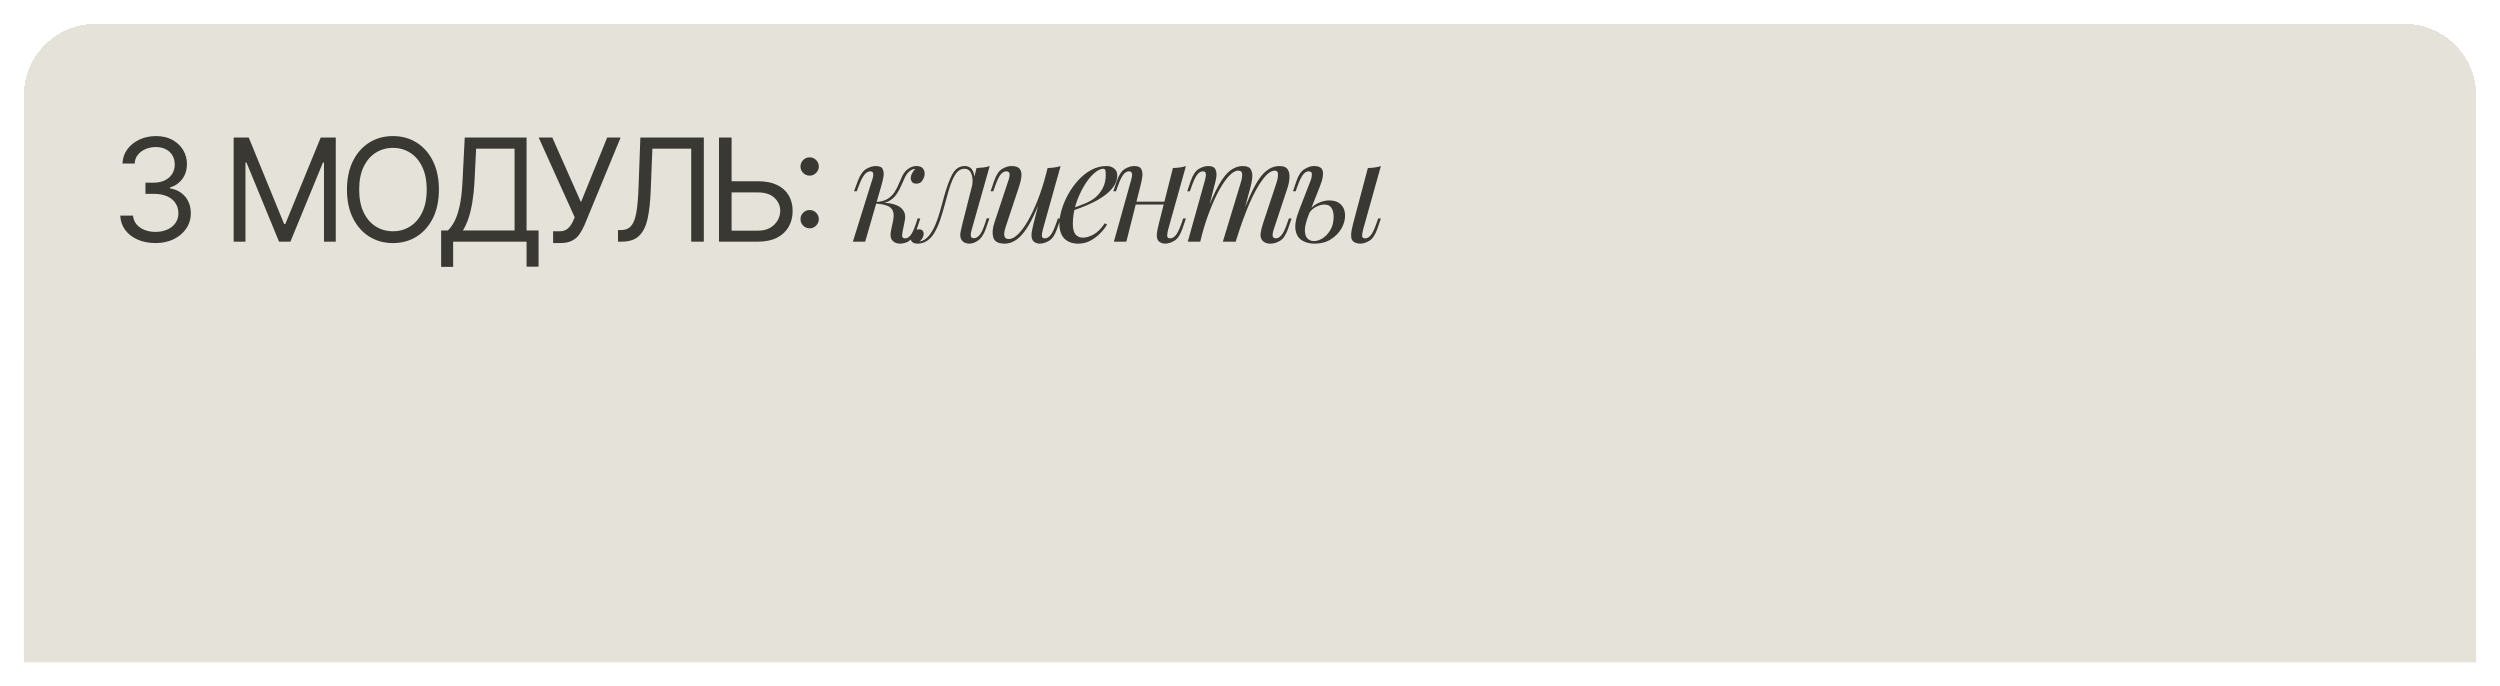
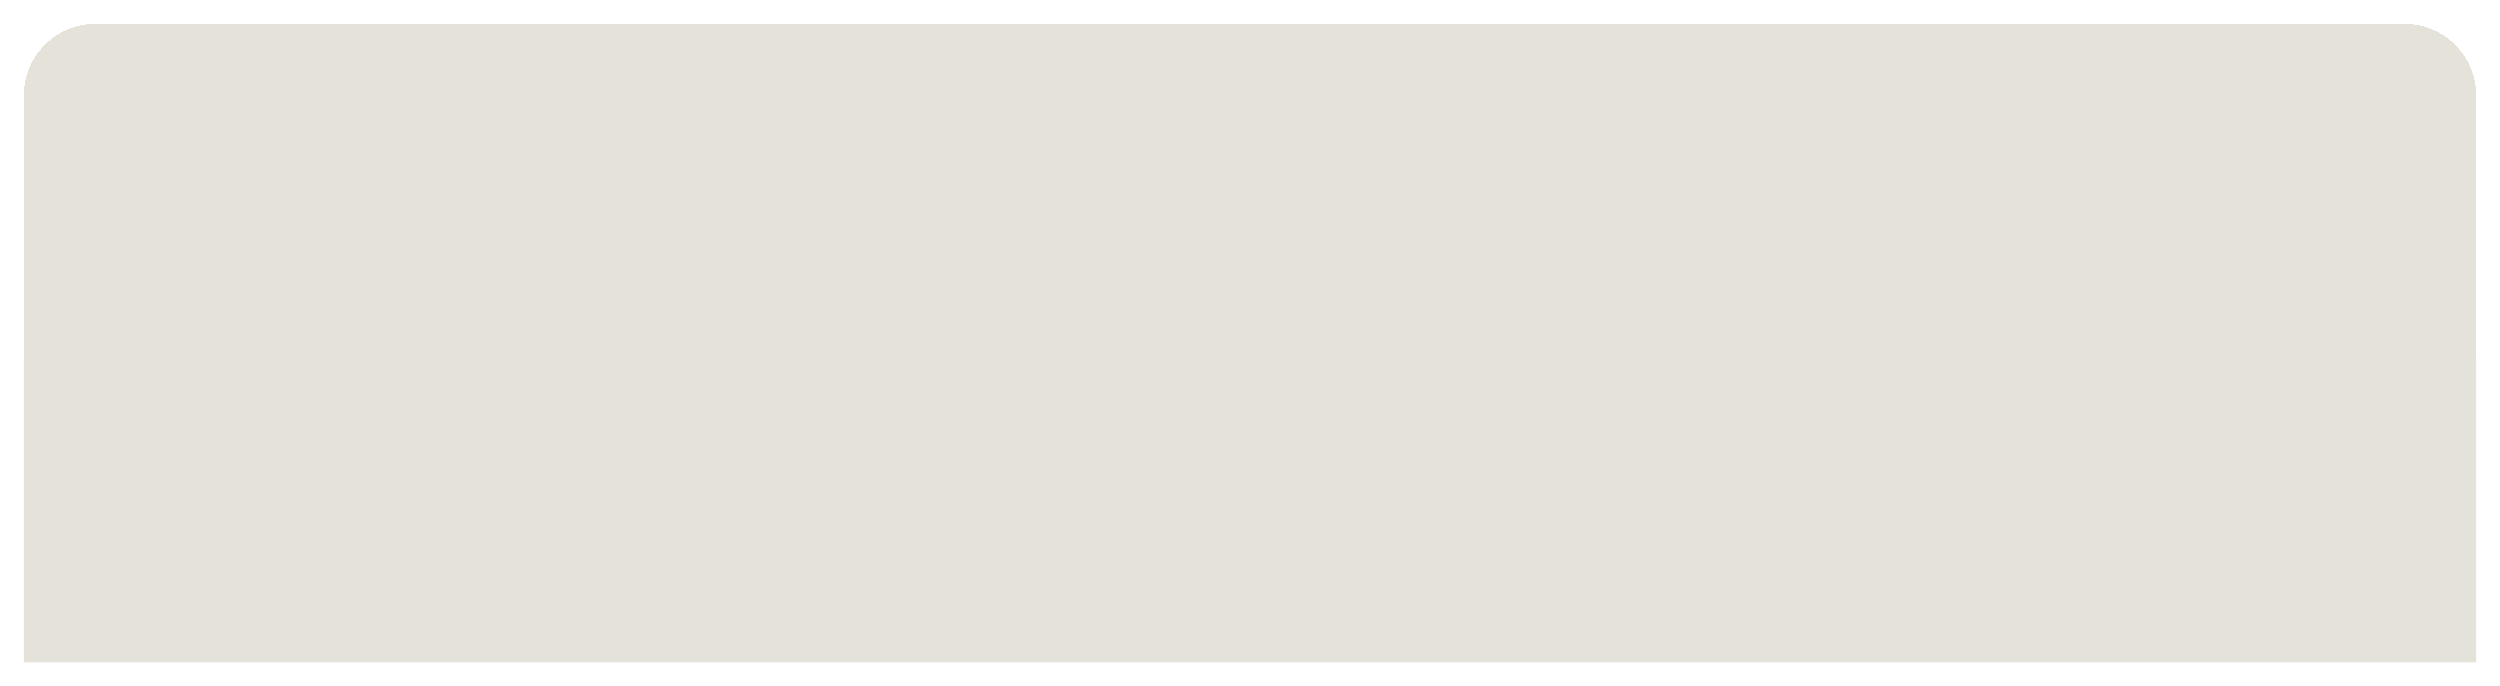
<svg xmlns="http://www.w3.org/2000/svg" width="419" height="115" viewBox="0 0 419 115" fill="none">
  <g filter="url(#filter0_d_807_276)">
    <rect x="4" y="63" width="411" height="51" fill="#E5E2D9" />
  </g>
  <g filter="url(#filter1_d_807_276)">
    <path d="M4 19C4 12.373 9.373 7 16 7H403C409.627 7 415 12.373 415 19V63H4V19Z" fill="#E5E2D9" shape-rendering="crispEdges" />
-     <path d="M26.082 43.739C24.957 43.739 23.954 43.545 23.073 43.159C22.198 42.773 21.503 42.236 20.985 41.548C20.474 40.855 20.196 40.051 20.15 39.136H22.298C22.343 39.699 22.537 40.185 22.878 40.594C23.218 40.997 23.664 41.31 24.216 41.531C24.767 41.753 25.378 41.864 26.048 41.864C26.798 41.864 27.463 41.733 28.042 41.472C28.622 41.21 29.076 40.847 29.406 40.381C29.735 39.915 29.9 39.375 29.9 38.761C29.9 38.119 29.741 37.554 29.423 37.065C29.105 36.571 28.639 36.185 28.025 35.906C27.412 35.628 26.662 35.489 25.775 35.489H24.378V33.614H25.775C26.468 33.614 27.076 33.489 27.599 33.239C28.128 32.989 28.539 32.636 28.835 32.182C29.136 31.727 29.287 31.193 29.287 30.579C29.287 29.989 29.156 29.474 28.895 29.037C28.633 28.599 28.264 28.259 27.787 28.014C27.315 27.77 26.758 27.648 26.116 27.648C25.514 27.648 24.946 27.759 24.412 27.98C23.883 28.196 23.451 28.511 23.116 28.926C22.781 29.335 22.599 29.829 22.571 30.409H20.525C20.559 29.494 20.835 28.693 21.352 28.006C21.869 27.312 22.545 26.773 23.38 26.386C24.221 26 25.145 25.807 26.15 25.807C27.23 25.807 28.156 26.026 28.929 26.463C29.701 26.895 30.295 27.466 30.71 28.176C31.125 28.886 31.332 29.653 31.332 30.477C31.332 31.46 31.073 32.298 30.556 32.992C30.045 33.685 29.349 34.165 28.468 34.432V34.568C29.571 34.75 30.431 35.219 31.051 35.974C31.67 36.724 31.98 37.653 31.98 38.761C31.98 39.71 31.721 40.562 31.204 41.318C30.693 42.068 29.994 42.659 29.108 43.091C28.221 43.523 27.213 43.739 26.082 43.739ZM39.162 26.046H41.685L47.617 40.534H47.822L53.753 26.046H56.276V43.5H54.299V30.239H54.128L48.674 43.5H46.765L41.31 30.239H41.14V43.5H39.162V26.046ZM73.561 34.773C73.561 36.614 73.229 38.205 72.564 39.545C71.899 40.886 70.987 41.92 69.828 42.648C68.669 43.375 67.345 43.739 65.857 43.739C64.368 43.739 63.044 43.375 61.885 42.648C60.726 41.92 59.814 40.886 59.149 39.545C58.484 38.205 58.152 36.614 58.152 34.773C58.152 32.932 58.484 31.341 59.149 30C59.814 28.659 60.726 27.625 61.885 26.898C63.044 26.171 64.368 25.807 65.857 25.807C67.345 25.807 68.669 26.171 69.828 26.898C70.987 27.625 71.899 28.659 72.564 30C73.229 31.341 73.561 32.932 73.561 34.773ZM71.516 34.773C71.516 33.261 71.263 31.986 70.757 30.946C70.257 29.906 69.578 29.119 68.72 28.585C67.868 28.051 66.913 27.784 65.857 27.784C64.8 27.784 63.843 28.051 62.984 28.585C62.132 29.119 61.453 29.906 60.948 30.946C60.448 31.986 60.198 33.261 60.198 34.773C60.198 36.284 60.448 37.56 60.948 38.599C61.453 39.639 62.132 40.426 62.984 40.96C63.843 41.494 64.8 41.761 65.857 41.761C66.913 41.761 67.868 41.494 68.72 40.96C69.578 40.426 70.257 39.639 70.757 38.599C71.263 37.56 71.516 36.284 71.516 34.773ZM73.935 47.727V41.625H75.06C75.447 41.273 75.81 40.776 76.151 40.133C76.498 39.486 76.79 38.622 77.029 37.543C77.273 36.457 77.435 35.08 77.515 33.409L77.89 26.046H88.253V41.625H90.265V47.693H88.253V43.5H75.947V47.727H73.935ZM77.583 41.625H86.242V27.921H79.799L79.526 33.409C79.458 34.682 79.339 35.835 79.168 36.869C78.998 37.898 78.779 38.81 78.512 39.605C78.245 40.395 77.935 41.068 77.583 41.625ZM92.699 43.739V41.761H93.79C94.21 41.761 94.563 41.679 94.847 41.514C95.137 41.349 95.375 41.136 95.563 40.875C95.756 40.614 95.915 40.341 96.04 40.057L96.313 39.409L90.279 26.046H92.563L97.37 36.886L101.767 26.046H104.017L97.983 40.67C97.745 41.216 97.472 41.722 97.165 42.188C96.864 42.653 96.452 43.028 95.929 43.312C95.412 43.597 94.71 43.739 93.824 43.739H92.699ZM103.575 43.5V41.557H104.087C104.814 41.557 105.379 41.324 105.783 40.858C106.186 40.392 106.476 39.639 106.652 38.599C106.834 37.56 106.956 36.182 107.018 34.466L107.325 26.046H117.962V43.5H115.848V27.921H109.337L109.064 34.875C108.996 36.705 108.828 38.261 108.561 39.545C108.294 40.83 107.825 41.81 107.155 42.486C106.484 43.162 105.507 43.5 104.223 43.5H103.575ZM122.073 33.375H127.05C128.3 33.375 129.354 33.58 130.212 33.989C131.076 34.398 131.729 34.974 132.172 35.719C132.621 36.463 132.845 37.341 132.845 38.352C132.845 39.364 132.621 40.256 132.172 41.028C131.729 41.801 131.076 42.406 130.212 42.844C129.354 43.281 128.3 43.5 127.05 43.5H120.505V26.046H122.618V41.659H127.05C127.845 41.659 128.519 41.5 129.07 41.182C129.627 40.858 130.047 40.443 130.331 39.938C130.621 39.426 130.766 38.886 130.766 38.318C130.766 37.483 130.445 36.764 129.803 36.162C129.161 35.554 128.243 35.25 127.05 35.25H122.073V33.375ZM135.697 41.267C135.277 41.267 134.916 41.117 134.615 40.815C134.314 40.514 134.163 40.153 134.163 39.733C134.163 39.312 134.314 38.952 134.615 38.651C134.916 38.349 135.277 38.199 135.697 38.199C136.118 38.199 136.479 38.349 136.78 38.651C137.081 38.952 137.232 39.312 137.232 39.733C137.232 40.011 137.161 40.267 137.018 40.5C136.882 40.733 136.697 40.92 136.464 41.062C136.237 41.199 135.982 41.267 135.697 41.267ZM135.697 32.438C135.277 32.438 134.916 32.287 134.615 31.986C134.314 31.685 134.163 31.324 134.163 30.903C134.163 30.483 134.314 30.122 134.615 29.821C134.916 29.52 135.277 29.369 135.697 29.369C136.118 29.369 136.479 29.52 136.78 29.821C137.081 30.122 137.232 30.483 137.232 30.903C137.232 31.182 137.161 31.438 137.018 31.671C136.882 31.903 136.697 32.091 136.464 32.233C136.237 32.369 135.982 32.438 135.697 32.438ZM151.246 41.964C151.182 42.316 151.182 42.572 151.246 42.732C151.31 42.876 151.47 42.948 151.726 42.948C152.046 42.948 152.342 42.772 152.614 42.42C152.902 42.052 153.198 41.412 153.502 40.5L153.79 39.612H154.246L153.67 41.364C153.462 42.004 153.206 42.508 152.902 42.876C152.614 43.228 152.286 43.476 151.918 43.62C151.566 43.764 151.198 43.836 150.814 43.836C150.302 43.836 149.886 43.66 149.566 43.308C149.246 42.94 149.174 42.356 149.35 41.556L149.686 39.972C149.878 39.044 149.774 38.364 149.374 37.932C148.99 37.484 148.126 37.212 146.782 37.116V37.02C147.39 36.972 148.006 36.972 148.63 37.02C149.27 37.068 149.838 37.204 150.334 37.428C150.83 37.636 151.206 37.956 151.462 38.388C151.718 38.804 151.774 39.356 151.63 40.044L151.246 41.964ZM153.358 31.332C153.166 31.332 152.998 31.364 152.854 31.428C152.726 31.492 152.598 31.572 152.47 31.668C152.166 31.908 151.902 32.252 151.678 32.7C151.47 33.148 151.254 33.628 151.03 34.14C150.822 34.636 150.558 35.116 150.238 35.58C149.934 36.028 149.526 36.396 149.014 36.684C148.518 36.972 147.87 37.108 147.07 37.092L146.83 37.116L146.878 36.852C147.662 36.804 148.294 36.628 148.774 36.324C149.254 36.02 149.638 35.644 149.926 35.196C150.214 34.748 150.454 34.284 150.646 33.804C150.854 33.308 151.062 32.844 151.27 32.412C151.494 31.98 151.774 31.636 152.11 31.38C152.398 31.156 152.654 31.012 152.878 30.948C153.118 30.868 153.342 30.828 153.55 30.828C154.11 30.828 154.494 30.972 154.702 31.26C154.91 31.532 154.998 31.86 154.966 32.244C154.95 32.532 154.83 32.86 154.606 33.228C154.398 33.596 154.054 33.78 153.574 33.78C153.222 33.78 152.974 33.676 152.83 33.468C152.686 33.244 152.622 33.004 152.638 32.748C152.654 32.524 152.734 32.284 152.878 32.028C153.022 31.756 153.198 31.524 153.406 31.332C153.39 31.332 153.382 31.332 153.382 31.332C153.382 31.332 153.374 31.332 153.358 31.332ZM145.006 43.5H142.942L146.158 33.204C146.222 33.044 146.278 32.852 146.326 32.628C146.374 32.388 146.374 32.18 146.326 32.004C146.278 31.812 146.126 31.716 145.87 31.716C145.518 31.716 145.19 31.9 144.886 32.268C144.582 32.636 144.262 33.268 143.926 34.164L143.59 35.052H143.134L143.782 33.3C144.166 32.292 144.638 31.628 145.198 31.308C145.758 30.988 146.286 30.828 146.782 30.828C147.422 30.828 147.814 31.012 147.958 31.38C148.118 31.732 148.15 32.172 148.054 32.7C147.958 33.212 147.838 33.708 147.694 34.188L145.006 43.5ZM162.875 41.436C162.843 41.58 162.795 41.772 162.731 42.012C162.683 42.236 162.683 42.444 162.731 42.636C162.795 42.828 162.963 42.924 163.235 42.924C163.555 42.924 163.867 42.748 164.171 42.396C164.475 42.044 164.779 41.404 165.083 40.476L165.371 39.588H165.827L165.227 41.34C164.875 42.3 164.443 42.956 163.931 43.308C163.419 43.66 162.931 43.836 162.467 43.836C162.163 43.836 161.899 43.78 161.675 43.668C161.451 43.556 161.275 43.404 161.147 43.212C160.939 42.844 160.883 42.42 160.979 41.94C161.075 41.444 161.187 40.948 161.315 40.452L163.667 31.164C164.051 31.148 164.435 31.116 164.819 31.068C165.203 31.02 165.555 30.94 165.875 30.828L162.875 41.436ZM154.163 43.476C154.771 43.348 155.291 43.012 155.723 42.468C156.155 41.924 156.523 41.276 156.827 40.524C157.131 39.772 157.387 39.012 157.595 38.244C157.819 37.476 158.003 36.804 158.147 36.228C158.611 34.516 159.091 33.188 159.587 32.244C160.099 31.3 160.795 30.828 161.675 30.828C162.331 30.828 162.795 31.116 163.067 31.692C163.339 32.268 163.387 33.028 163.211 33.972L162.947 34.116C163.059 33.268 163.003 32.588 162.779 32.076C162.555 31.548 162.171 31.284 161.627 31.284C161.163 31.284 160.763 31.468 160.427 31.836C160.107 32.204 159.827 32.676 159.587 33.252C159.347 33.828 159.131 34.452 158.939 35.124C158.763 35.78 158.595 36.396 158.435 36.972C158.179 37.932 157.907 38.852 157.619 39.732C157.331 40.596 156.987 41.364 156.587 42.036C156.203 42.692 155.723 43.18 155.147 43.5C154.891 43.644 154.643 43.732 154.403 43.764C154.163 43.812 153.963 43.836 153.803 43.836C153.403 43.836 153.107 43.748 152.915 43.572C152.707 43.412 152.603 43.188 152.603 42.9C152.603 42.532 152.739 42.196 153.011 41.892C153.283 41.588 153.619 41.436 154.019 41.436C154.291 41.436 154.491 41.508 154.619 41.652C154.747 41.78 154.811 41.956 154.811 42.18C154.811 42.404 154.747 42.636 154.619 42.876C154.491 43.1 154.331 43.3 154.139 43.476C154.139 43.476 154.147 43.476 154.163 43.476ZM174.855 35.196C174.279 36.796 173.727 38.148 173.199 39.252C172.671 40.356 172.143 41.244 171.615 41.916C171.103 42.588 170.575 43.076 170.031 43.38C169.503 43.684 168.951 43.836 168.375 43.836C167.319 43.836 166.687 43.492 166.479 42.804C166.271 42.1 166.343 41.236 166.695 40.212L169.023 33.204C169.183 32.724 169.239 32.356 169.191 32.1C169.143 31.844 168.959 31.716 168.639 31.716C168.335 31.716 168.031 31.884 167.727 32.22C167.439 32.556 167.127 33.204 166.791 34.164L166.479 35.052H166.023L166.623 33.3C166.975 32.292 167.423 31.628 167.967 31.308C168.511 30.988 169.031 30.828 169.527 30.828C170.231 30.828 170.695 30.996 170.919 31.332C171.159 31.652 171.247 32.068 171.183 32.58C171.135 33.092 171.015 33.628 170.823 34.188L168.543 41.052C168.095 42.396 168.271 43.068 169.071 43.068C169.551 43.068 170.063 42.804 170.607 42.276C171.167 41.732 171.727 40.972 172.287 39.996C172.847 39.02 173.391 37.868 173.919 36.54C174.447 35.196 174.919 33.724 175.335 32.124L174.855 35.196ZM174.783 41.46C174.671 41.892 174.615 42.252 174.615 42.54C174.631 42.812 174.799 42.948 175.119 42.948C175.471 42.948 175.791 42.764 176.079 42.396C176.383 42.012 176.687 41.38 176.991 40.5L177.303 39.612H177.759L177.159 41.364C176.807 42.372 176.359 43.036 175.815 43.356C175.271 43.676 174.751 43.836 174.255 43.836C173.999 43.836 173.759 43.78 173.535 43.668C173.311 43.556 173.143 43.396 173.031 43.188C172.903 42.916 172.855 42.572 172.887 42.156C172.935 41.74 173.047 41.18 173.223 40.476L175.575 31.164C175.975 31.148 176.359 31.116 176.727 31.068C177.111 31.02 177.455 30.94 177.759 30.828L174.783 41.46ZM179.28 38.052C180.176 37.748 180.984 37.452 181.704 37.164C182.44 36.86 183.024 36.54 183.456 36.204C184.032 35.74 184.488 35.18 184.824 34.524C185.16 33.868 185.328 33.148 185.328 32.364C185.328 31.9 185.296 31.604 185.232 31.476C185.168 31.348 185.072 31.284 184.944 31.284C184.448 31.284 183.904 31.556 183.312 32.1C182.72 32.628 182.16 33.348 181.632 34.26C181.104 35.156 180.664 36.148 180.312 37.236C179.976 38.324 179.808 39.42 179.808 40.524C179.808 41.34 179.96 41.932 180.264 42.3C180.568 42.652 180.968 42.828 181.464 42.828C182.04 42.828 182.648 42.652 183.288 42.3C183.928 41.948 184.552 41.324 185.16 40.428L185.544 40.62C185.24 41.148 184.84 41.66 184.344 42.156C183.848 42.652 183.288 43.06 182.664 43.38C182.056 43.684 181.408 43.836 180.72 43.836C179.744 43.836 178.968 43.556 178.392 42.996C177.832 42.42 177.552 41.572 177.552 40.452C177.552 39.764 177.68 38.996 177.936 38.148C178.192 37.284 178.552 36.428 179.016 35.58C179.496 34.716 180.064 33.924 180.72 33.204C181.376 32.484 182.104 31.908 182.904 31.476C183.704 31.044 184.56 30.828 185.472 30.828C185.968 30.828 186.384 30.964 186.72 31.236C187.072 31.492 187.248 31.884 187.248 32.412C187.248 33.052 187.056 33.652 186.672 34.212C186.304 34.756 185.808 35.26 185.184 35.724C184.576 36.172 183.912 36.572 183.192 36.924C182.472 37.276 181.768 37.58 181.08 37.836C180.392 38.092 179.784 38.3 179.256 38.46L179.28 38.052ZM189.545 36.804H196.025V37.284H189.545V36.804ZM188.777 43.5H186.689L189.569 33.204C189.617 33.044 189.665 32.852 189.713 32.628C189.761 32.388 189.753 32.18 189.689 32.004C189.641 31.812 189.489 31.716 189.233 31.716C188.881 31.716 188.561 31.9 188.273 32.268C187.985 32.636 187.681 33.268 187.361 34.164L187.049 35.052H186.593L187.193 33.3C187.545 32.292 187.993 31.628 188.537 31.308C189.081 30.988 189.601 30.828 190.097 30.828C190.737 30.828 191.137 31.012 191.297 31.38C191.473 31.732 191.521 32.172 191.441 32.7C191.361 33.212 191.257 33.708 191.129 34.188L188.777 43.5ZM195.785 41.46C195.673 41.892 195.617 42.252 195.617 42.54C195.633 42.812 195.801 42.948 196.121 42.948C196.473 42.948 196.793 42.764 197.081 42.396C197.385 42.012 197.689 41.38 197.993 40.5L198.305 39.612H198.761L198.161 41.364C197.809 42.372 197.361 43.036 196.817 43.356C196.273 43.676 195.753 43.836 195.257 43.836C195.001 43.836 194.761 43.78 194.537 43.668C194.313 43.556 194.145 43.396 194.033 43.188C193.905 42.916 193.857 42.572 193.889 42.156C193.937 41.74 194.049 41.18 194.225 40.476L196.577 31.164C196.977 31.148 197.361 31.116 197.729 31.068C198.113 31.02 198.457 30.94 198.761 30.828L195.785 41.46ZM201.16 43.5H199.072L201.952 33.204C202 33.06 202.04 32.876 202.072 32.652C202.12 32.412 202.12 32.196 202.072 32.004C202.024 31.812 201.872 31.716 201.616 31.716C201.264 31.716 200.944 31.9 200.656 32.268C200.368 32.636 200.064 33.268 199.744 34.164L199.432 35.052H198.976L199.576 33.3C199.928 32.292 200.376 31.628 200.92 31.308C201.464 30.988 201.984 30.828 202.48 30.828C203.12 30.828 203.528 31.012 203.704 31.38C203.88 31.748 203.928 32.196 203.848 32.724C203.768 33.236 203.656 33.724 203.512 34.188L201.16 43.5ZM207.952 33.612C208.112 33.116 208.192 32.66 208.192 32.244C208.192 31.812 207.968 31.596 207.52 31.596C207.072 31.596 206.576 31.876 206.032 32.436C205.504 32.98 204.96 33.748 204.4 34.74C203.856 35.716 203.328 36.86 202.816 38.172C202.304 39.468 201.848 40.86 201.448 42.348L202.24 38.508C202.976 36.588 203.664 35.068 204.304 33.948C204.944 32.828 205.584 32.028 206.224 31.548C206.88 31.068 207.576 30.828 208.312 30.828C209 30.828 209.448 31.028 209.656 31.428C209.864 31.812 209.936 32.284 209.872 32.844C209.808 33.404 209.704 33.94 209.56 34.452L207.112 43.5H204.952L207.952 33.612ZM213.952 33.612C214.112 33.116 214.192 32.66 214.192 32.244C214.192 31.812 214.016 31.596 213.664 31.596C213.04 31.596 212.36 32.092 211.624 33.084C210.888 34.06 210.144 35.412 209.392 37.14C208.656 38.852 207.944 40.812 207.256 43.02L207.808 39.948C208.432 38.284 209.008 36.876 209.536 35.724C210.064 34.556 210.584 33.612 211.096 32.892C211.608 32.172 212.136 31.652 212.68 31.332C213.224 30.996 213.816 30.828 214.456 30.828C215.128 30.828 215.584 31.02 215.824 31.404C216.064 31.788 216.16 32.26 216.112 32.82C216.08 33.364 215.976 33.908 215.8 34.452L213.472 41.46C213.312 41.956 213.256 42.332 213.304 42.588C213.352 42.828 213.536 42.948 213.856 42.948C214.16 42.948 214.456 42.78 214.744 42.444C215.048 42.108 215.368 41.46 215.704 40.5L216.016 39.612H216.472L215.872 41.364C215.52 42.372 215.072 43.036 214.528 43.356C213.984 43.676 213.464 43.836 212.968 43.836C212.568 43.836 212.248 43.772 212.008 43.644C211.784 43.532 211.608 43.38 211.48 43.188C211.288 42.884 211.224 42.508 211.288 42.06C211.352 41.596 211.48 41.068 211.672 40.476L213.952 33.612ZM228.462 41.46C228.35 41.892 228.294 42.252 228.294 42.54C228.31 42.812 228.478 42.948 228.798 42.948C229.15 42.948 229.47 42.764 229.758 42.396C230.062 42.012 230.366 41.38 230.67 40.5L230.982 39.612H231.438L230.838 41.364C230.486 42.372 230.038 43.036 229.494 43.356C228.95 43.676 228.454 43.836 228.006 43.836C227.734 43.836 227.462 43.788 227.19 43.692C226.918 43.596 226.718 43.428 226.59 43.188C226.478 42.964 226.43 42.644 226.446 42.228C226.478 41.796 226.59 41.212 226.782 40.476L229.254 31.164C229.654 31.148 230.038 31.116 230.406 31.068C230.79 31.02 231.134 30.94 231.438 30.828L228.462 41.46ZM222.774 36.588C223.622 36.588 224.278 36.82 224.742 37.284C225.206 37.748 225.438 38.364 225.438 39.132C225.438 39.852 225.23 40.58 224.814 41.316C224.398 42.036 223.806 42.636 223.038 43.116C222.286 43.596 221.374 43.836 220.302 43.836C219.518 43.836 218.83 43.66 218.238 43.308C217.646 42.956 217.278 42.372 217.134 41.556C216.99 40.724 217.19 39.612 217.734 38.22L219.678 33.204C219.806 32.884 219.87 32.556 219.87 32.22C219.886 31.884 219.702 31.716 219.318 31.716C218.966 31.716 218.646 31.916 218.358 32.316C218.07 32.7 217.774 33.316 217.47 34.164L217.158 35.052H216.702L217.302 33.3C217.622 32.34 218.062 31.692 218.622 31.356C219.182 31.004 219.71 30.828 220.206 30.828C221.086 30.828 221.582 31.116 221.694 31.692C221.822 32.268 221.67 33.1 221.238 34.188L219.366 38.916C218.918 40.052 218.694 40.948 218.694 41.604C218.71 42.26 218.862 42.724 219.15 42.996C219.454 43.268 219.806 43.404 220.206 43.404C220.702 43.404 221.198 43.244 221.694 42.924C222.206 42.588 222.638 42.116 222.99 41.508C223.342 40.9 223.518 40.172 223.518 39.324C223.518 38.716 223.398 38.228 223.158 37.86C222.934 37.476 222.534 37.284 221.958 37.284C221.51 37.284 221.03 37.42 220.518 37.692C220.006 37.964 219.606 38.364 219.318 38.892L219.174 38.628C219.638 37.892 220.198 37.372 220.854 37.068C221.526 36.748 222.166 36.588 222.774 36.588Z" fill="#3A3832" />
  </g>
  <defs>
    <filter id="filter0_d_807_276" x="0" y="56" width="419" height="59" filterUnits="userSpaceOnUse" color-interpolation-filters="sRGB">
      <feFlood flood-opacity="0" result="BackgroundImageFix" />
      <feColorMatrix in="SourceAlpha" type="matrix" values="0 0 0 0 0 0 0 0 0 0 0 0 0 0 0 0 0 0 127 0" result="hardAlpha" />
      <feOffset dy="-3" />
      <feGaussianBlur stdDeviation="2" />
      <feComposite in2="hardAlpha" operator="out" />
      <feColorMatrix type="matrix" values="0 0 0 0 0.769 0 0 0 0 0.753 0 0 0 0 0.703 0 0 0 1 0" />
      <feBlend mode="normal" in2="BackgroundImageFix" result="effect1_dropShadow_807_276" />
      <feBlend mode="normal" in="SourceGraphic" in2="effect1_dropShadow_807_276" result="shape" />
    </filter>
    <filter id="filter1_d_807_276" x="0" y="0" width="419" height="64" filterUnits="userSpaceOnUse" color-interpolation-filters="sRGB">
      <feFlood flood-opacity="0" result="BackgroundImageFix" />
      <feColorMatrix in="SourceAlpha" type="matrix" values="0 0 0 0 0 0 0 0 0 0 0 0 0 0 0 0 0 0 127 0" result="hardAlpha" />
      <feOffset dy="-3" />
      <feGaussianBlur stdDeviation="2" />
      <feComposite in2="hardAlpha" operator="out" />
      <feColorMatrix type="matrix" values="0 0 0 0 0.769 0 0 0 0 0.753 0 0 0 0 0.703 0 0 0 1 0" />
      <feBlend mode="normal" in2="BackgroundImageFix" result="effect1_dropShadow_807_276" />
      <feBlend mode="normal" in="SourceGraphic" in2="effect1_dropShadow_807_276" result="shape" />
    </filter>
  </defs>
</svg>